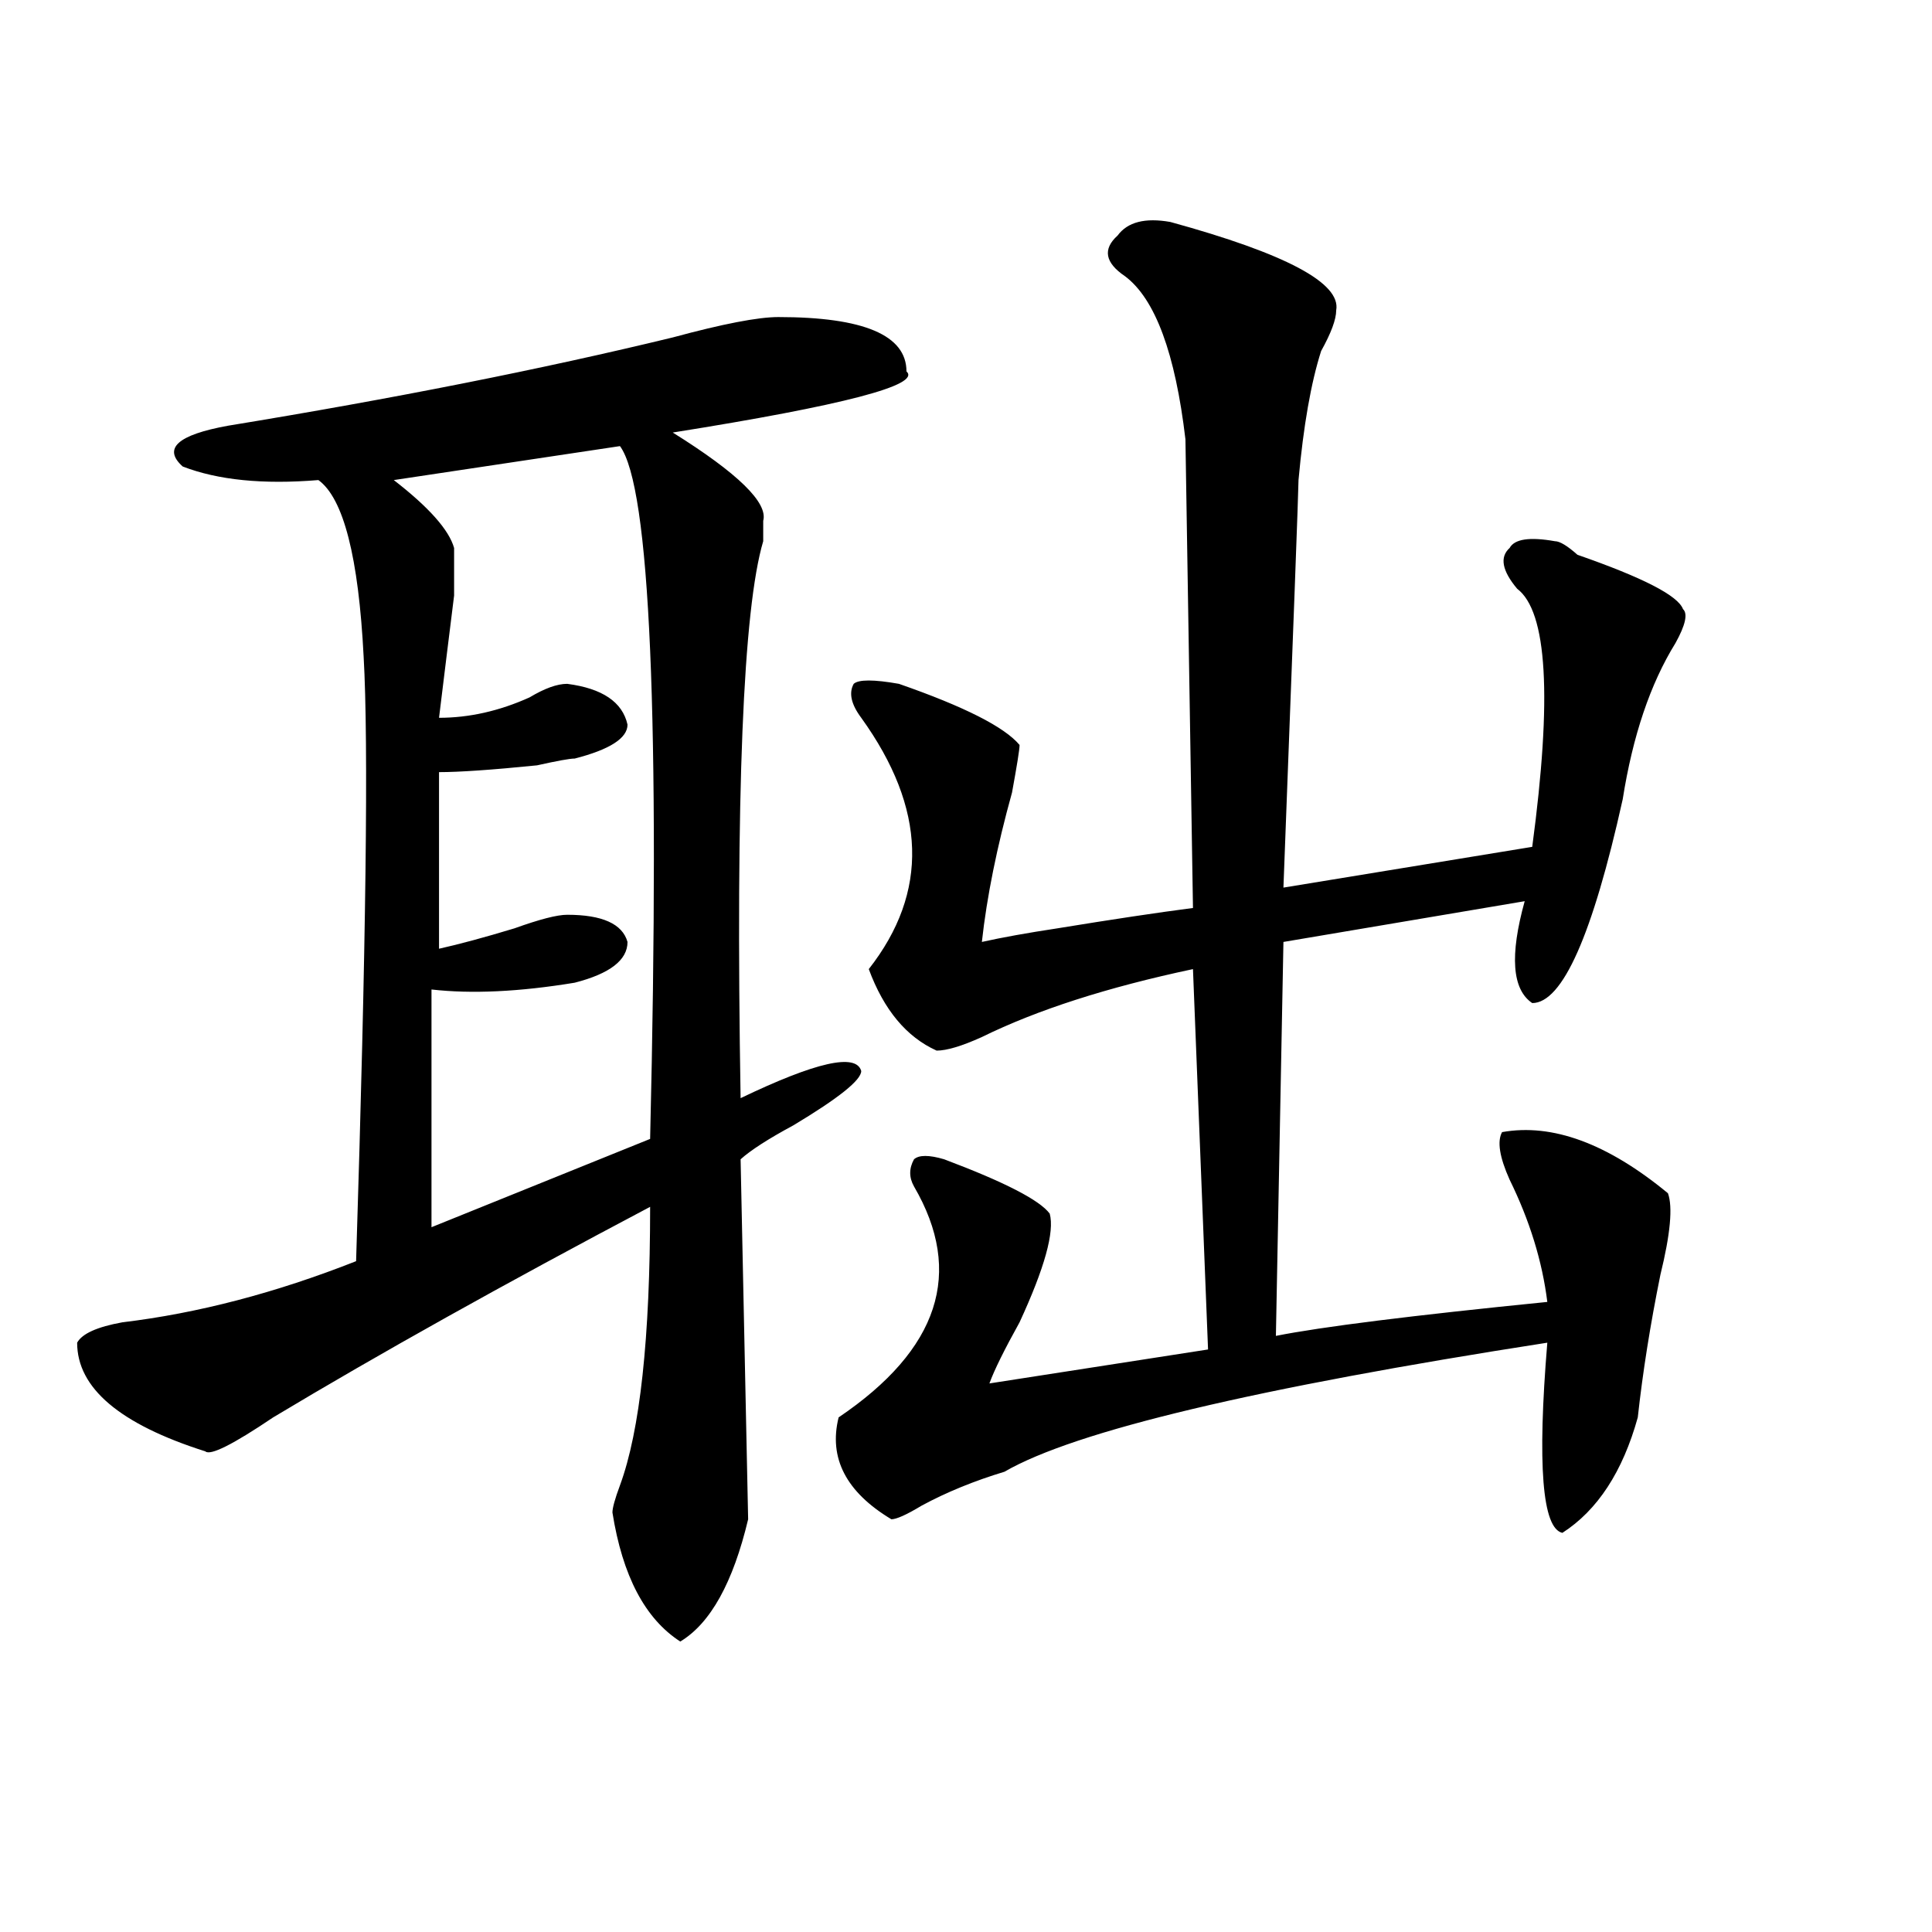
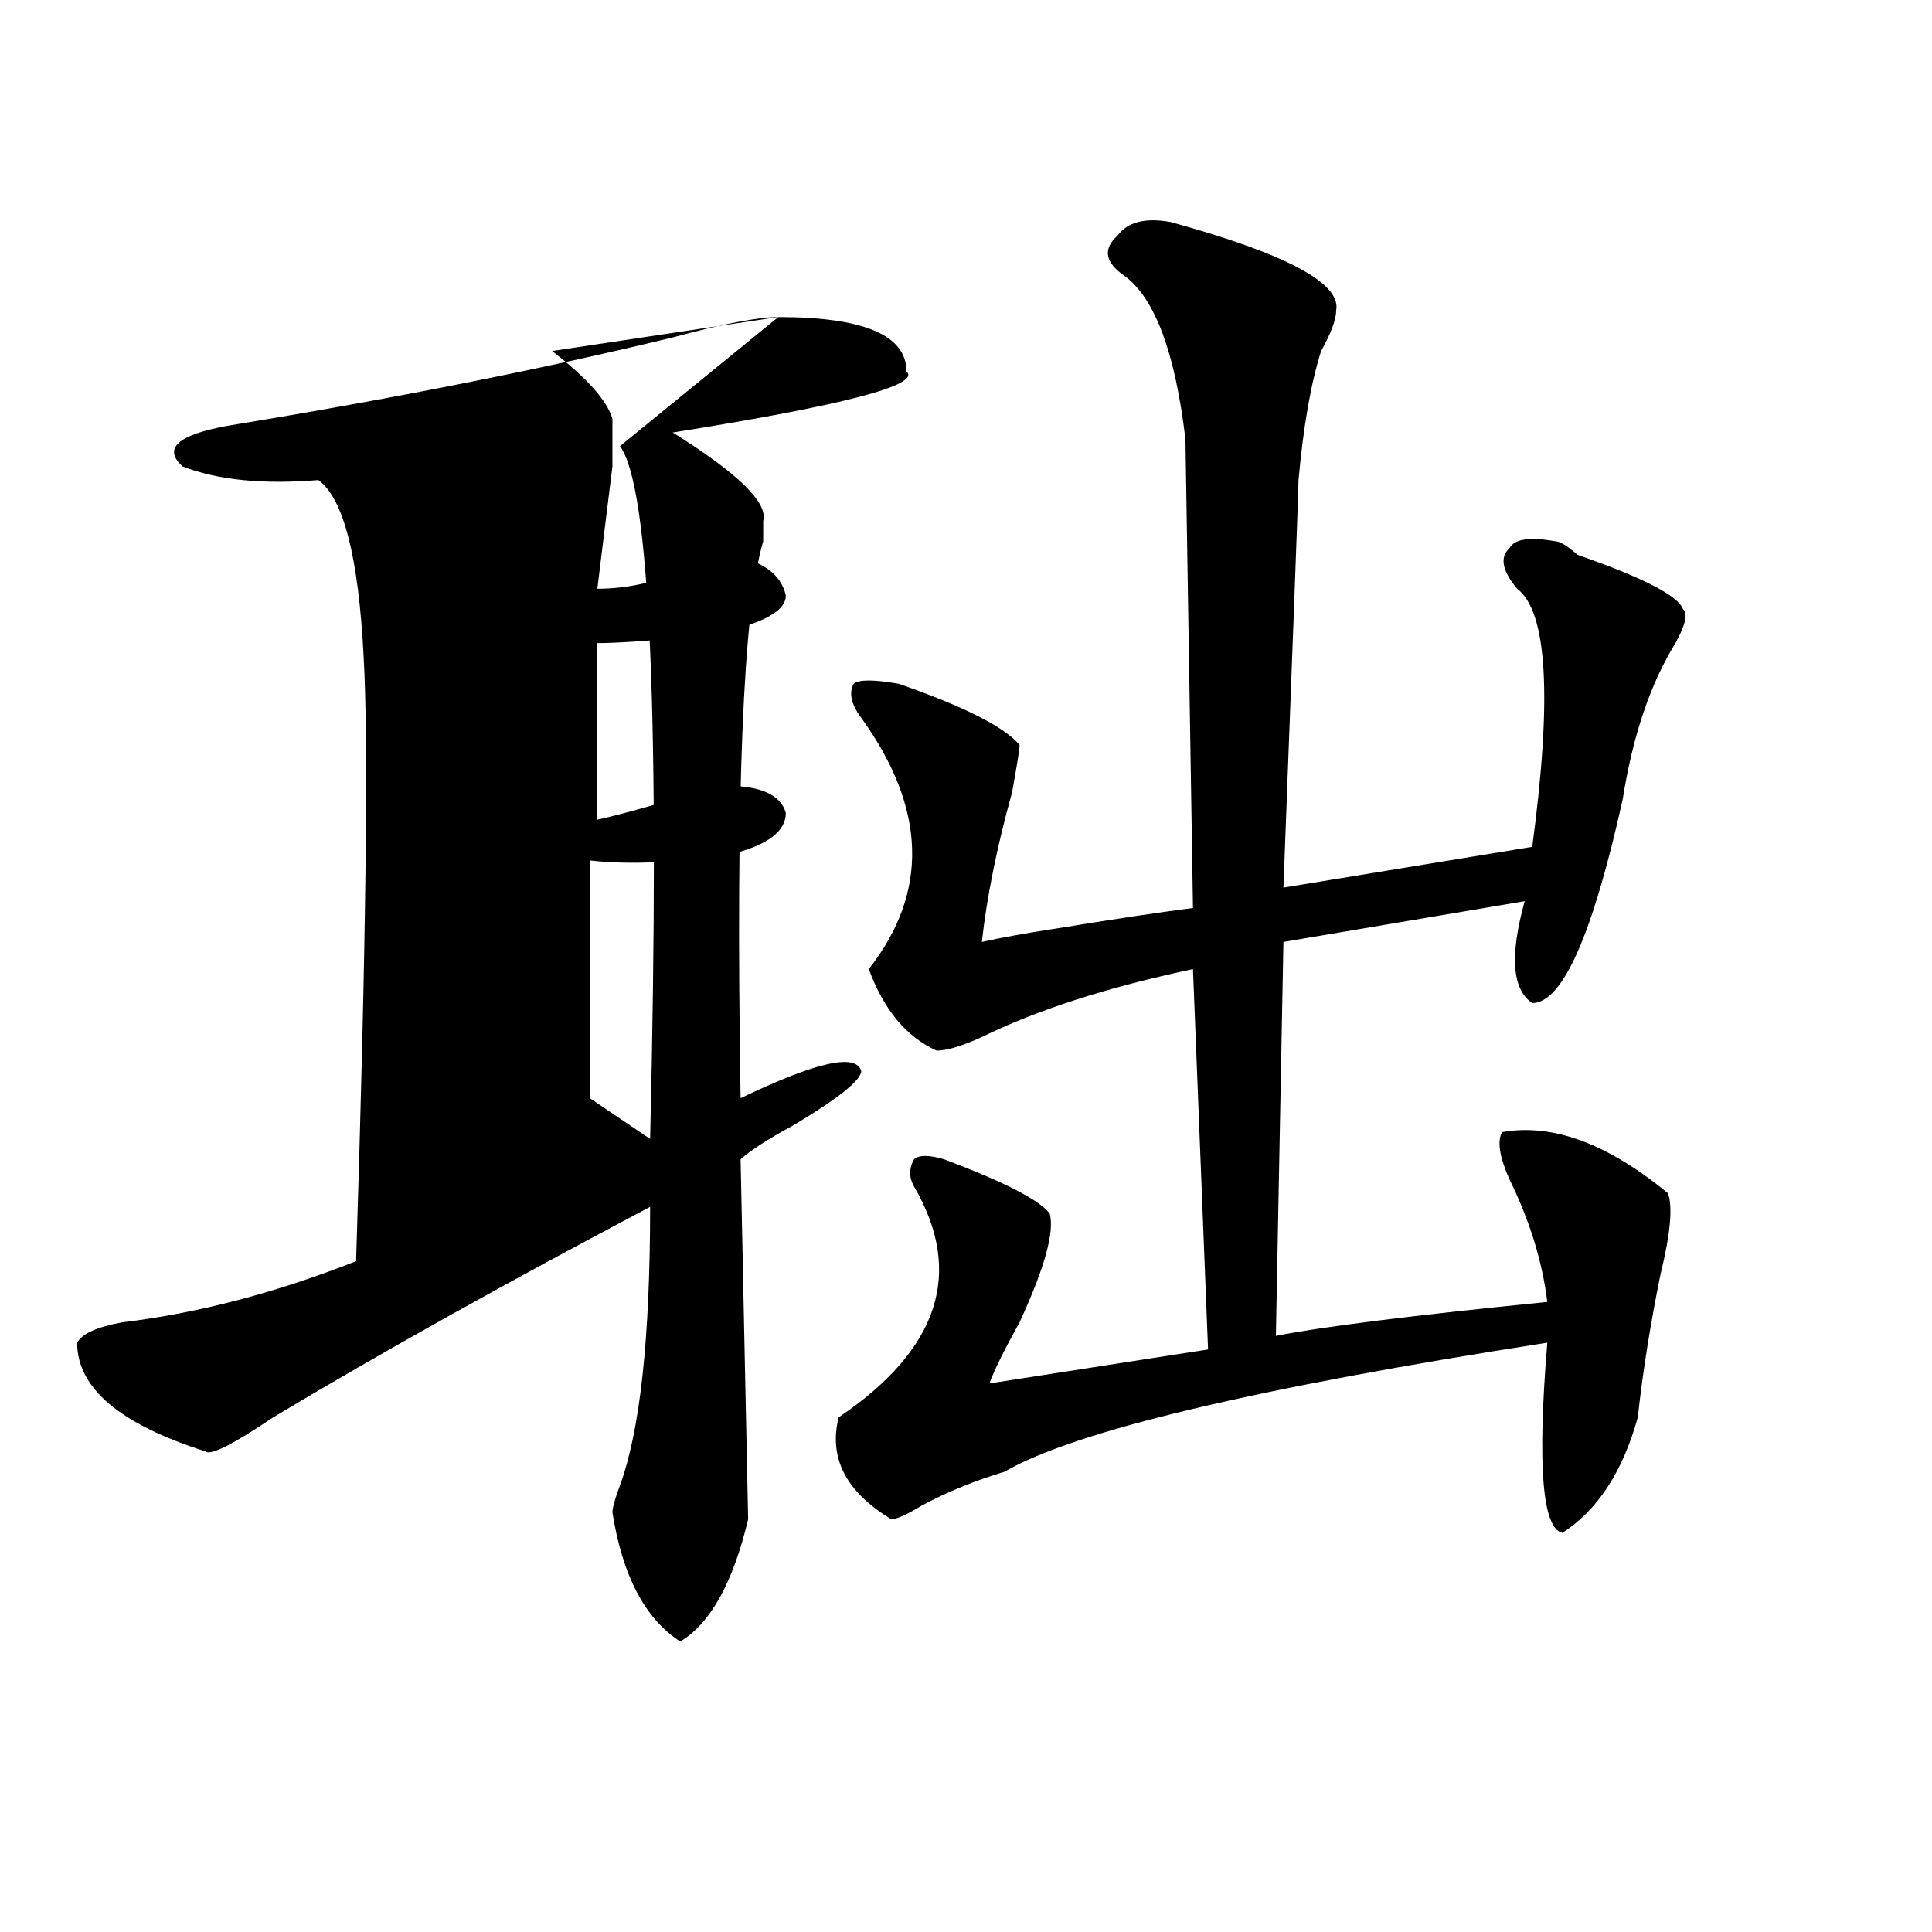
<svg xmlns="http://www.w3.org/2000/svg" version="1.1" id="图层_1" x="0px" y="0px" width="1000px" height="1000px" viewBox="0 0 1000 1000" enable-background="new 0 0 1000 1000" xml:space="preserve">
-   <path d="M402.844,164.109c44.206,0,66.34,9.394,66.34,28.125c7.805,7.031-32.56,17.578-120.973,31.641  c33.78,21.094,49.39,36.365,46.828,45.703c0,2.362,0,5.878,0,10.547c-10.427,35.156-14.329,131.287-11.707,288.281  c39.023-18.731,59.815-23.4,62.438-14.063c0,4.725-11.707,14.063-35.121,28.125c-13.048,7.031-22.134,12.909-27.316,17.578  l3.902,186.328c-7.805,32.794-19.512,53.888-35.121,63.281c-18.231-11.756-29.938-34.003-35.121-66.797  c0-2.307,1.28-7.031,3.902-14.063c10.366-28.125,15.609-76.135,15.609-144.141c-75.485,39.881-140.484,76.19-195.117,108.984  c-20.853,14.063-32.56,19.94-35.121,17.578c-44.267-14.063-66.34-32.794-66.34-56.25c2.562-4.669,10.366-8.185,23.414-10.547  c39.023-4.669,79.327-15.216,120.973-31.641c5.183-164.025,6.464-268.341,3.902-312.891c-2.622-51.525-10.427-82.013-23.414-91.406  c-28.657,2.362-52.071,0-70.242-7.031c-10.427-9.338-2.622-16.369,23.414-21.094c85.852-14.063,162.558-29.278,230.238-45.703  C374.187,167.625,392.417,164.109,402.844,164.109z M320.895,230.906l-117.07,17.578c18.171,14.063,28.597,25.818,31.219,35.156  c0,2.362,0,10.547,0,24.609c-2.622,21.094-5.243,42.188-7.805,63.281c15.609,0,31.219-3.516,46.828-10.547  c7.805-4.669,14.269-7.031,19.512-7.031c18.171,2.362,28.597,9.394,31.219,21.094c0,7.031-9.146,12.909-27.316,17.578  c-2.622,0-9.146,1.209-19.512,3.516c-23.414,2.362-40.364,3.516-50.73,3.516v91.406c10.366-2.307,23.414-5.822,39.023-10.547  c12.987-4.669,22.073-7.031,27.316-7.031c18.171,0,28.597,4.725,31.219,14.063c0,9.394-9.146,16.425-27.316,21.094  c-28.657,4.725-53.353,5.878-74.145,3.516v123.047L336.504,589.5C341.687,371.531,336.504,252,320.895,230.906z M605.766,114.891  c59.815,16.425,88.413,31.641,85.852,45.703c0,4.725-2.622,11.756-7.805,21.094c-5.243,16.425-9.146,38.672-11.707,66.797  c0,4.725-2.622,75.037-7.805,210.938l128.777-21.094c10.366-77.344,7.805-121.838-7.805-133.594  c-7.805-9.338-9.146-16.369-3.902-21.094c2.562-4.669,10.366-5.822,23.414-3.516c2.562,0,6.464,2.362,11.707,7.031  c33.78,11.756,52.011,21.094,54.633,28.125c2.562,2.362,1.28,8.24-3.902,17.578c-13.048,21.094-22.134,48.065-27.316,80.859  c-15.609,70.313-31.219,105.469-46.828,105.469c-10.427-7.031-11.707-24.609-3.902-52.734l-124.875,21.094l-3.902,203.906  c23.414-4.669,70.242-10.547,140.484-17.578c-2.622-21.094-9.146-42.188-19.512-63.281c-5.243-11.7-6.524-19.885-3.902-24.609  c25.976-4.669,54.633,5.878,85.852,31.641c2.562,7.031,1.28,21.094-3.902,42.188c-5.243,25.818-9.146,50.428-11.707,73.828  c-7.805,28.125-20.853,48.065-39.023,59.766c-10.427-2.307-13.048-35.156-7.805-98.438  c-150.911,23.456-244.567,45.703-280.969,66.797c-15.609,4.725-29.938,10.547-42.926,17.578c-7.805,4.725-13.048,7.031-15.609,7.031  c-23.414-14.063-32.56-31.641-27.316-52.734c52.011-35.156,64.999-74.981,39.023-119.531c-2.622-4.669-2.622-9.338,0-14.063  c2.562-2.307,7.805-2.307,15.609,0c31.219,11.756,49.39,21.094,54.633,28.125c2.562,9.394-2.622,28.125-15.609,56.25  c-7.805,14.063-13.048,24.609-15.609,31.641l113.168-17.578l-7.805-196.875c-44.267,9.394-80.669,21.094-109.266,35.156  c-10.427,4.725-18.231,7.031-23.414,7.031c-15.609-7.031-27.316-21.094-35.121-42.188c31.219-39.825,29.878-83.166-3.902-130.078  c-5.243-7.031-6.524-12.854-3.902-17.578c2.562-2.307,10.366-2.307,23.414,0c33.78,11.756,54.633,22.303,62.438,31.641  c0,2.362-1.341,10.547-3.902,24.609c-7.805,28.125-13.048,53.943-15.609,77.344c10.366-2.307,23.414-4.669,39.023-7.031  c28.597-4.669,52.011-8.185,70.242-10.547l-3.902-242.578c-5.243-44.494-15.609-72.619-31.219-84.375  c-10.427-7.031-11.707-14.063-3.902-21.094C583.632,114.891,592.718,112.584,605.766,114.891z" />
+   <path d="M402.844,164.109c44.206,0,66.34,9.394,66.34,28.125c7.805,7.031-32.56,17.578-120.973,31.641  c33.78,21.094,49.39,36.365,46.828,45.703c0,2.362,0,5.878,0,10.547c-10.427,35.156-14.329,131.287-11.707,288.281  c39.023-18.731,59.815-23.4,62.438-14.063c0,4.725-11.707,14.063-35.121,28.125c-13.048,7.031-22.134,12.909-27.316,17.578  l3.902,186.328c-7.805,32.794-19.512,53.888-35.121,63.281c-18.231-11.756-29.938-34.003-35.121-66.797  c0-2.307,1.28-7.031,3.902-14.063c10.366-28.125,15.609-76.135,15.609-144.141c-75.485,39.881-140.484,76.19-195.117,108.984  c-20.853,14.063-32.56,19.94-35.121,17.578c-44.267-14.063-66.34-32.794-66.34-56.25c2.562-4.669,10.366-8.185,23.414-10.547  c39.023-4.669,79.327-15.216,120.973-31.641c5.183-164.025,6.464-268.341,3.902-312.891c-2.622-51.525-10.427-82.013-23.414-91.406  c-28.657,2.362-52.071,0-70.242-7.031c-10.427-9.338-2.622-16.369,23.414-21.094c85.852-14.063,162.558-29.278,230.238-45.703  C374.187,167.625,392.417,164.109,402.844,164.109z l-117.07,17.578c18.171,14.063,28.597,25.818,31.219,35.156  c0,2.362,0,10.547,0,24.609c-2.622,21.094-5.243,42.188-7.805,63.281c15.609,0,31.219-3.516,46.828-10.547  c7.805-4.669,14.269-7.031,19.512-7.031c18.171,2.362,28.597,9.394,31.219,21.094c0,7.031-9.146,12.909-27.316,17.578  c-2.622,0-9.146,1.209-19.512,3.516c-23.414,2.362-40.364,3.516-50.73,3.516v91.406c10.366-2.307,23.414-5.822,39.023-10.547  c12.987-4.669,22.073-7.031,27.316-7.031c18.171,0,28.597,4.725,31.219,14.063c0,9.394-9.146,16.425-27.316,21.094  c-28.657,4.725-53.353,5.878-74.145,3.516v123.047L336.504,589.5C341.687,371.531,336.504,252,320.895,230.906z M605.766,114.891  c59.815,16.425,88.413,31.641,85.852,45.703c0,4.725-2.622,11.756-7.805,21.094c-5.243,16.425-9.146,38.672-11.707,66.797  c0,4.725-2.622,75.037-7.805,210.938l128.777-21.094c10.366-77.344,7.805-121.838-7.805-133.594  c-7.805-9.338-9.146-16.369-3.902-21.094c2.562-4.669,10.366-5.822,23.414-3.516c2.562,0,6.464,2.362,11.707,7.031  c33.78,11.756,52.011,21.094,54.633,28.125c2.562,2.362,1.28,8.24-3.902,17.578c-13.048,21.094-22.134,48.065-27.316,80.859  c-15.609,70.313-31.219,105.469-46.828,105.469c-10.427-7.031-11.707-24.609-3.902-52.734l-124.875,21.094l-3.902,203.906  c23.414-4.669,70.242-10.547,140.484-17.578c-2.622-21.094-9.146-42.188-19.512-63.281c-5.243-11.7-6.524-19.885-3.902-24.609  c25.976-4.669,54.633,5.878,85.852,31.641c2.562,7.031,1.28,21.094-3.902,42.188c-5.243,25.818-9.146,50.428-11.707,73.828  c-7.805,28.125-20.853,48.065-39.023,59.766c-10.427-2.307-13.048-35.156-7.805-98.438  c-150.911,23.456-244.567,45.703-280.969,66.797c-15.609,4.725-29.938,10.547-42.926,17.578c-7.805,4.725-13.048,7.031-15.609,7.031  c-23.414-14.063-32.56-31.641-27.316-52.734c52.011-35.156,64.999-74.981,39.023-119.531c-2.622-4.669-2.622-9.338,0-14.063  c2.562-2.307,7.805-2.307,15.609,0c31.219,11.756,49.39,21.094,54.633,28.125c2.562,9.394-2.622,28.125-15.609,56.25  c-7.805,14.063-13.048,24.609-15.609,31.641l113.168-17.578l-7.805-196.875c-44.267,9.394-80.669,21.094-109.266,35.156  c-10.427,4.725-18.231,7.031-23.414,7.031c-15.609-7.031-27.316-21.094-35.121-42.188c31.219-39.825,29.878-83.166-3.902-130.078  c-5.243-7.031-6.524-12.854-3.902-17.578c2.562-2.307,10.366-2.307,23.414,0c33.78,11.756,54.633,22.303,62.438,31.641  c0,2.362-1.341,10.547-3.902,24.609c-7.805,28.125-13.048,53.943-15.609,77.344c10.366-2.307,23.414-4.669,39.023-7.031  c28.597-4.669,52.011-8.185,70.242-10.547l-3.902-242.578c-5.243-44.494-15.609-72.619-31.219-84.375  c-10.427-7.031-11.707-14.063-3.902-21.094C583.632,114.891,592.718,112.584,605.766,114.891z" />
</svg>